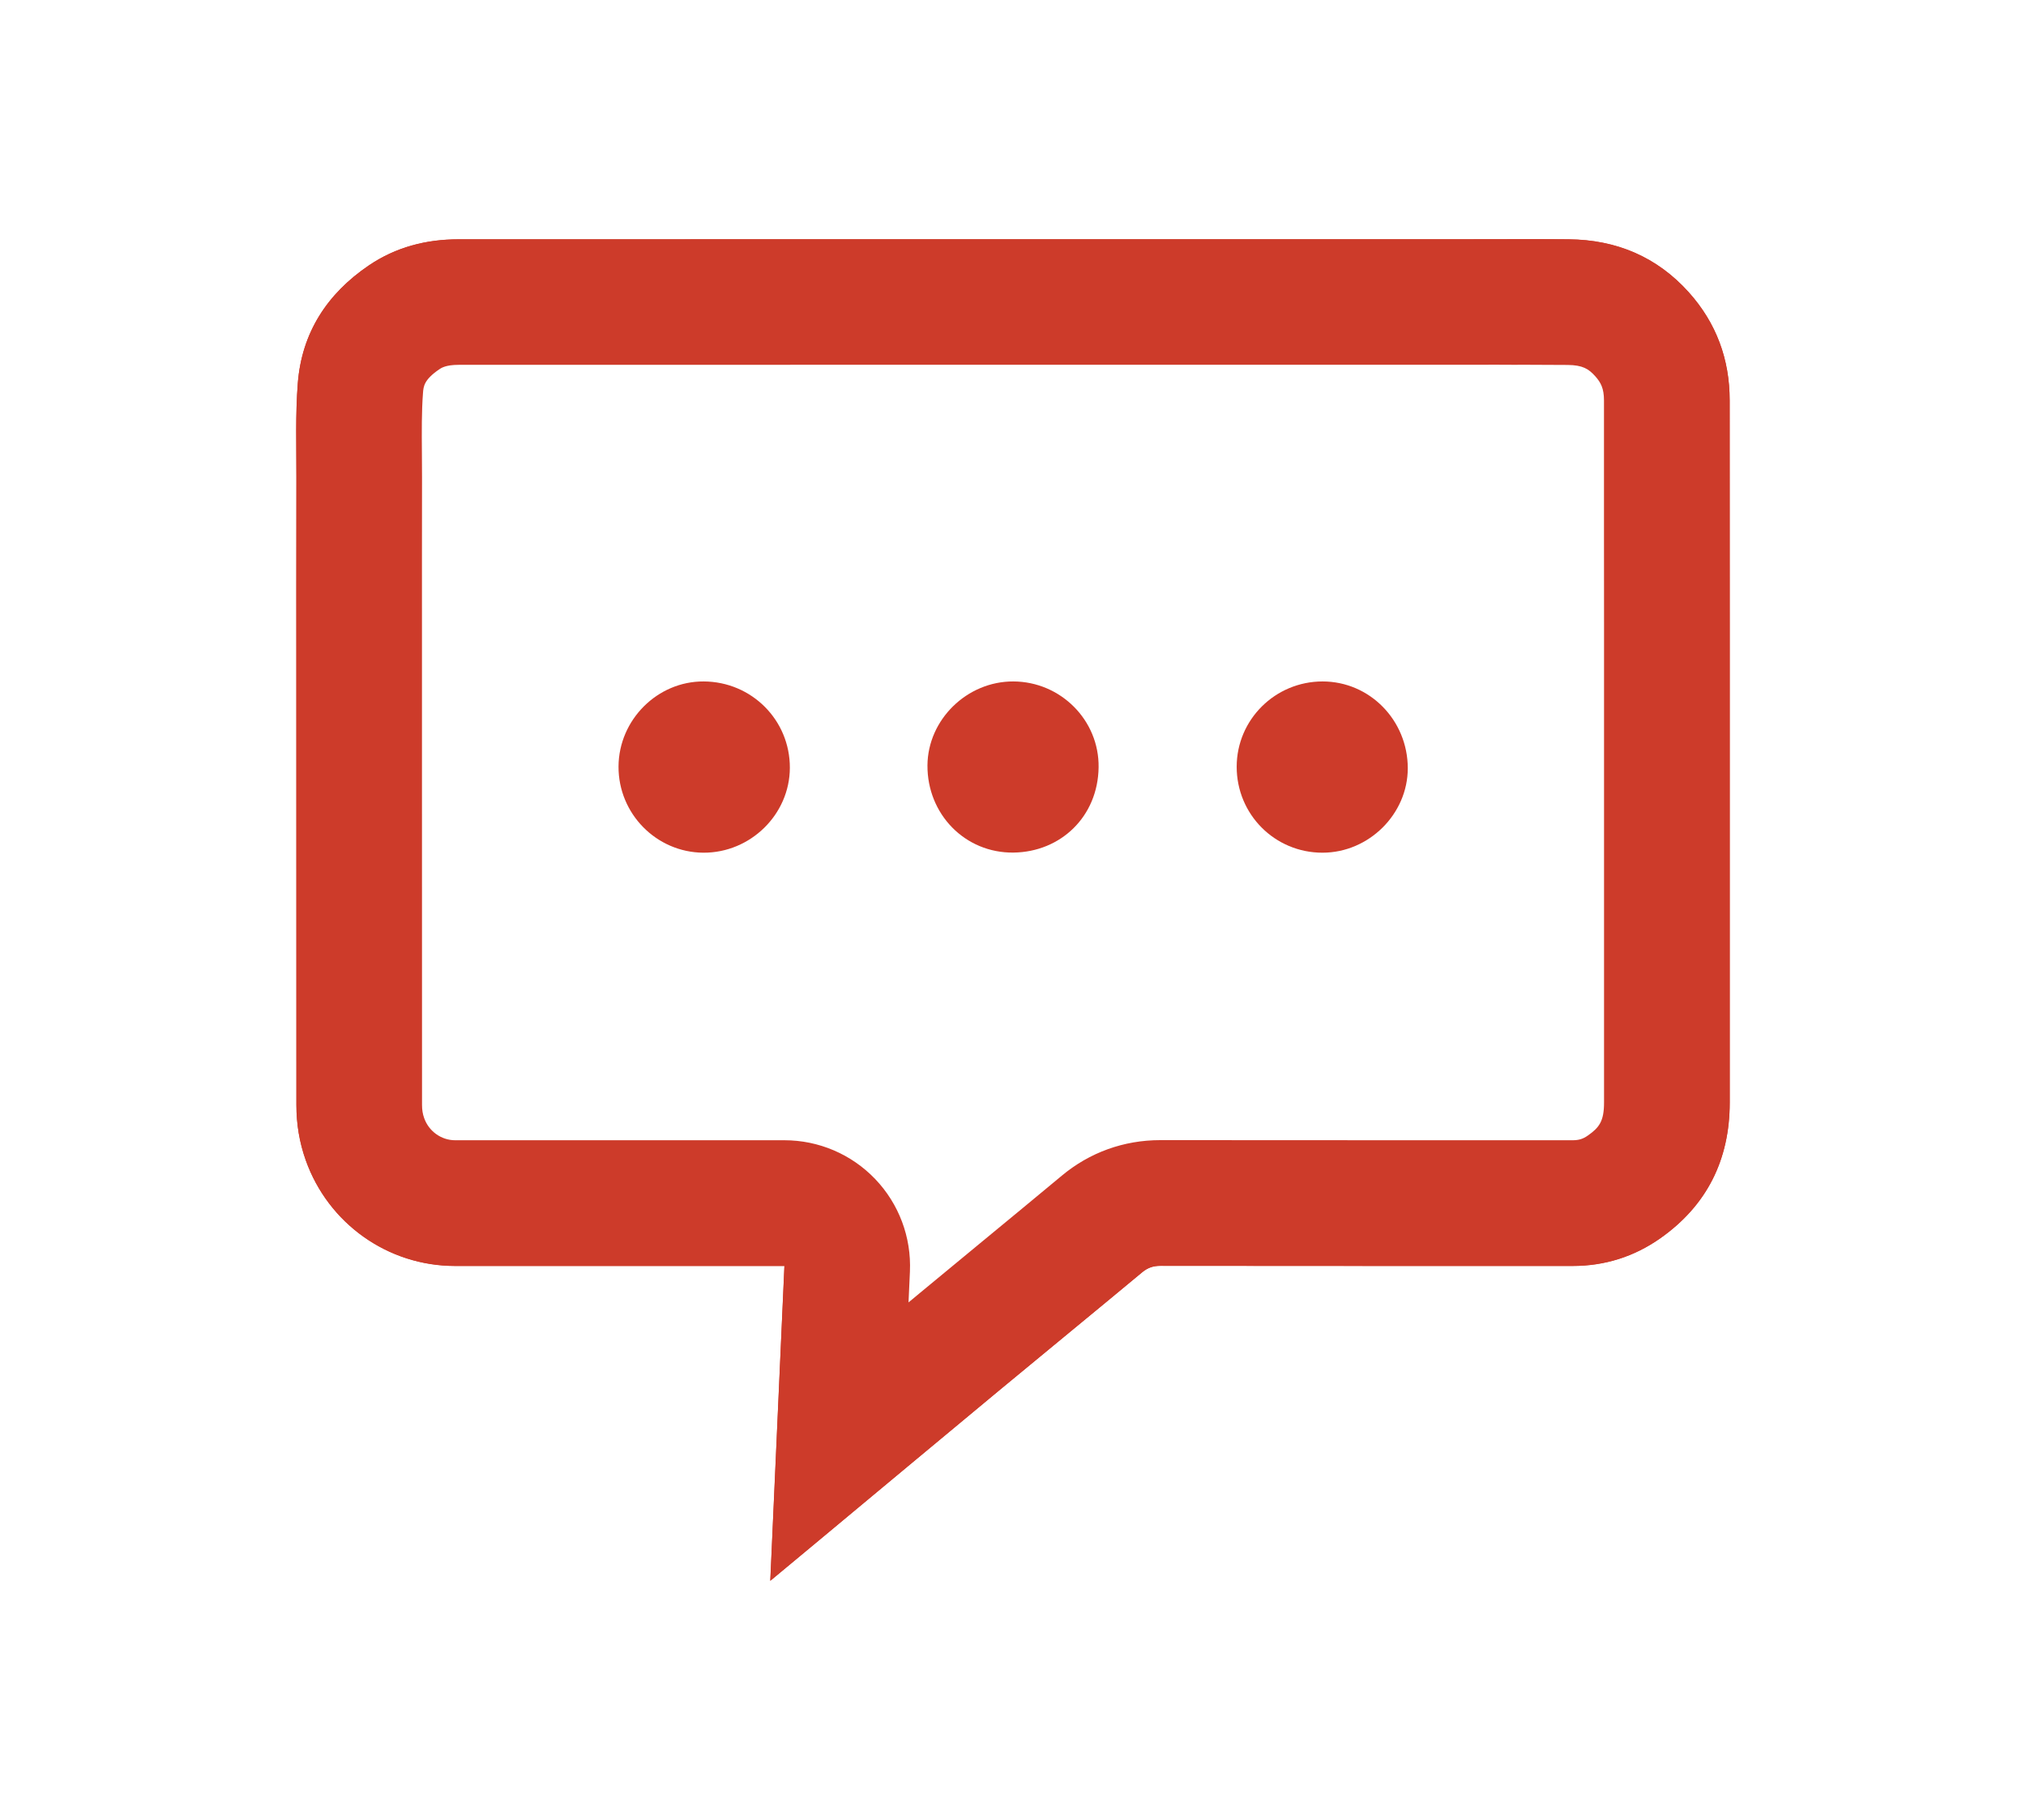
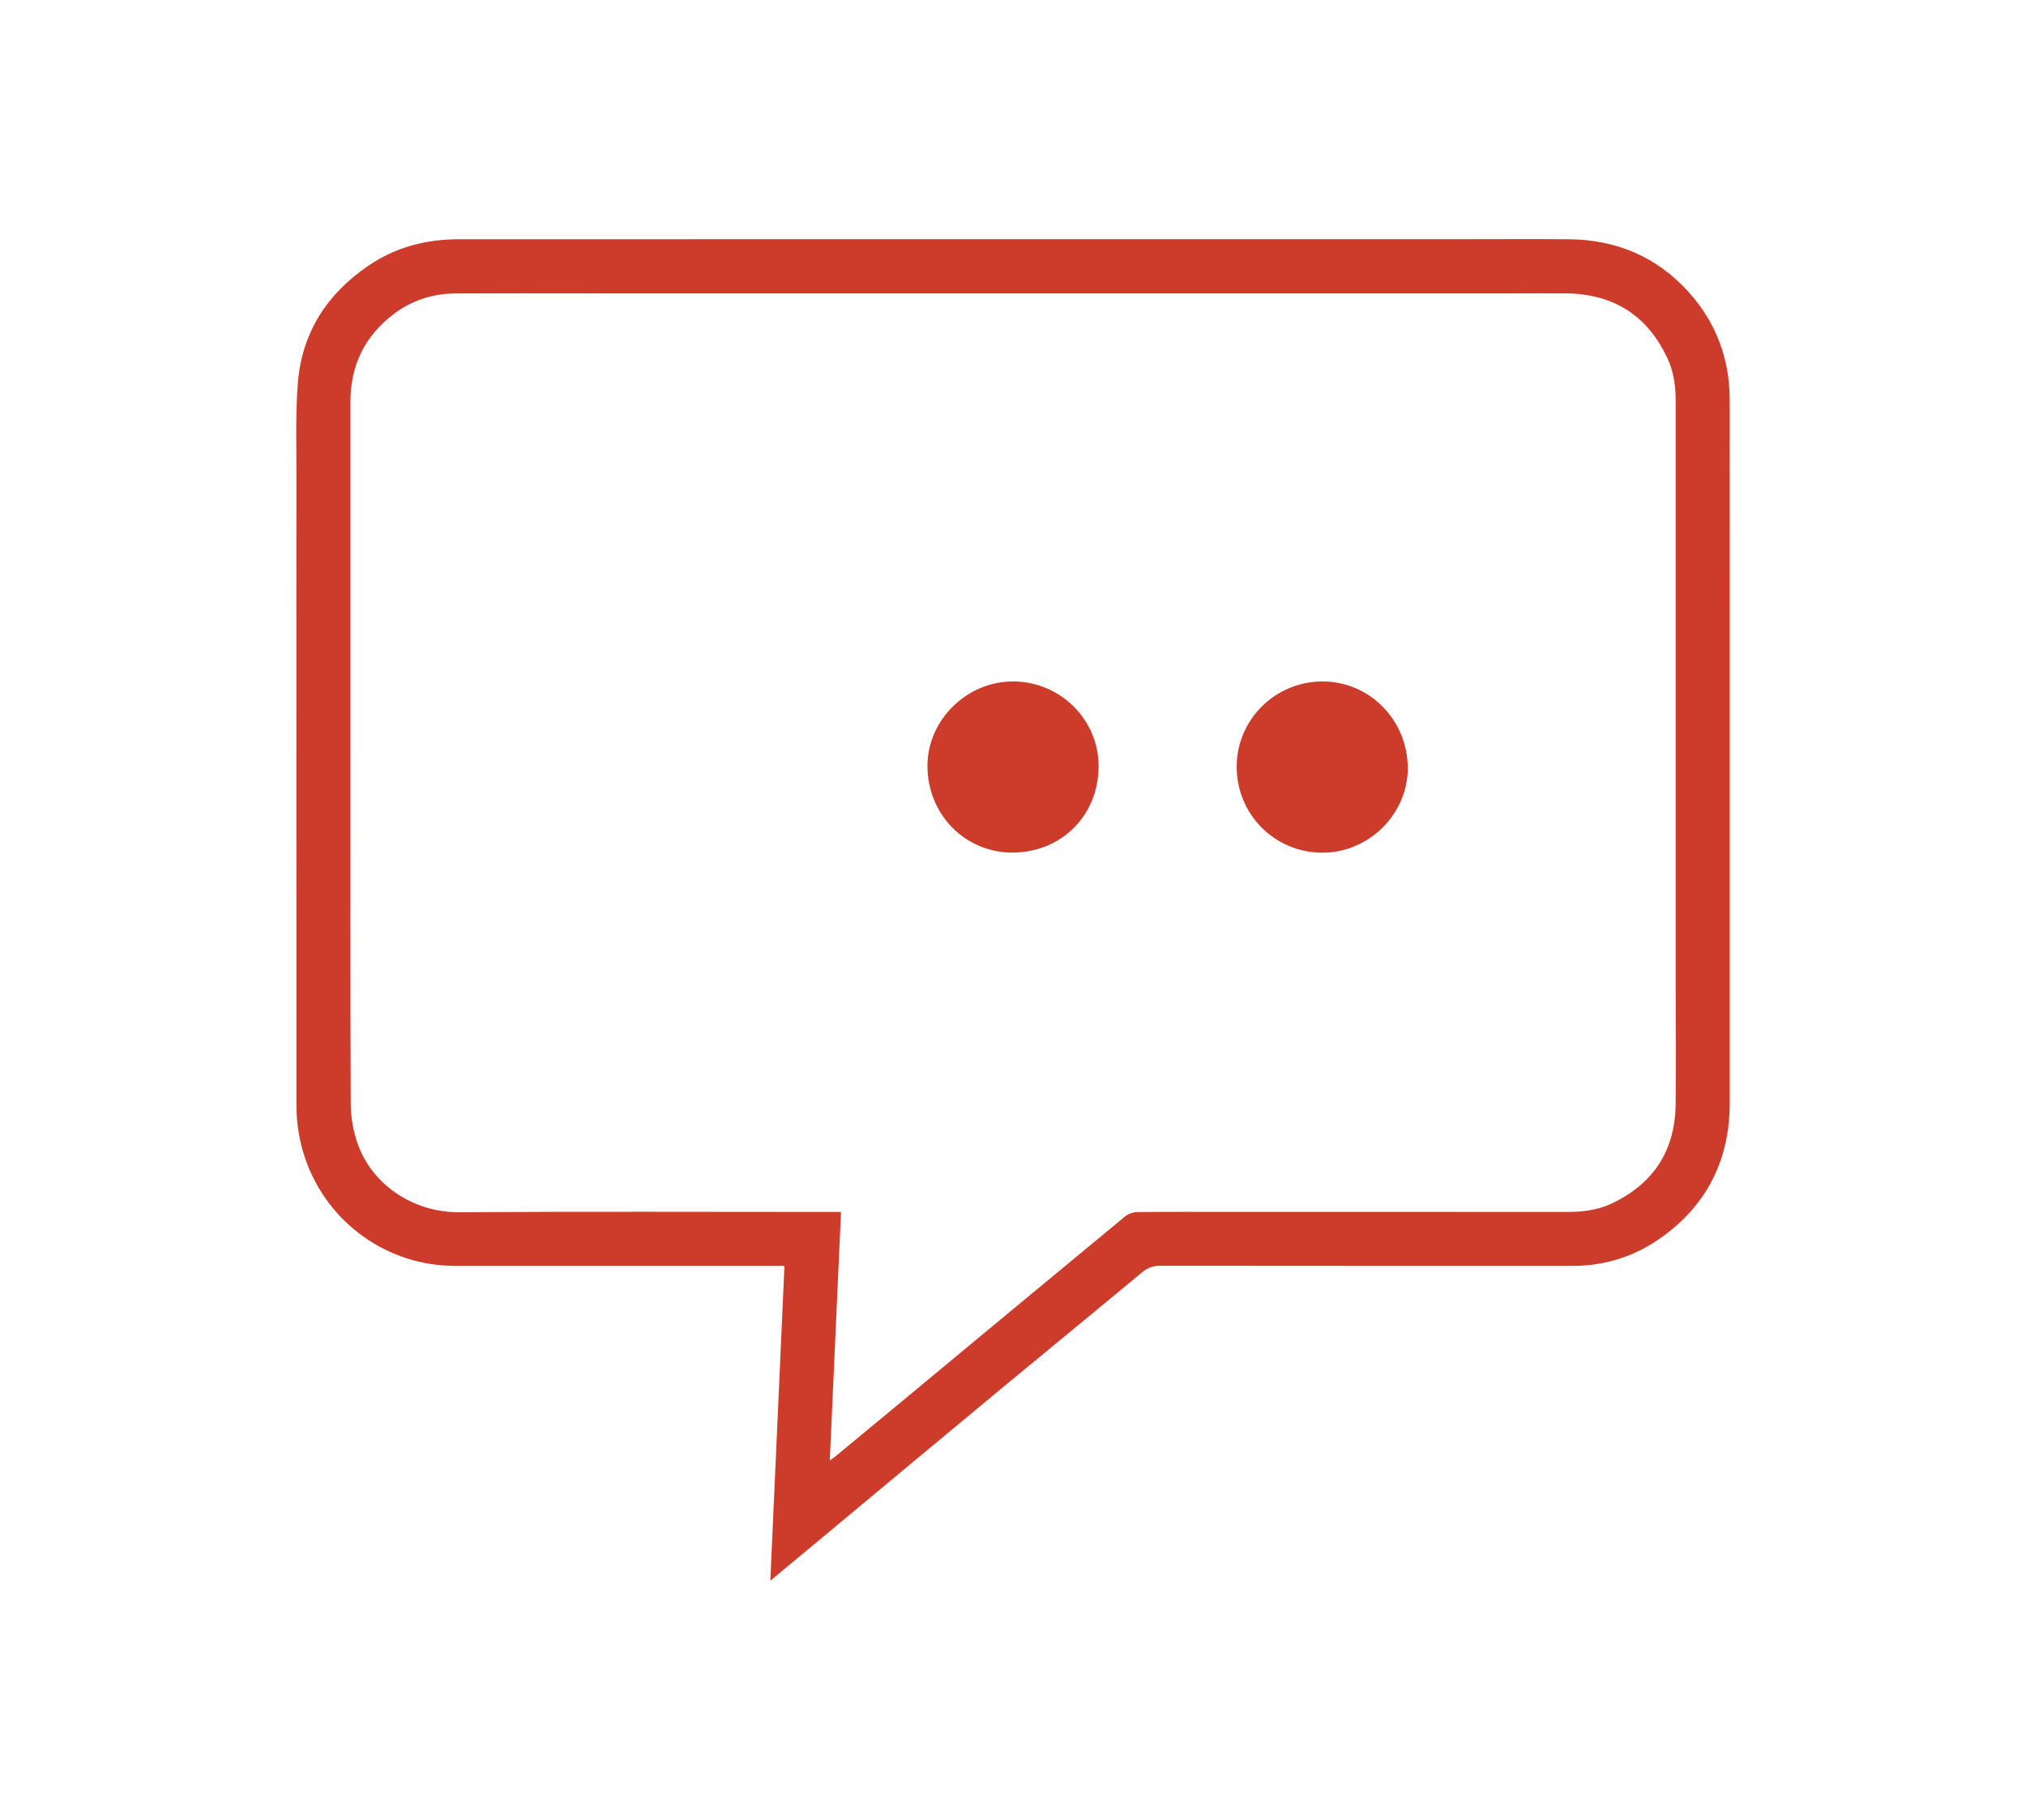
<svg xmlns="http://www.w3.org/2000/svg" version="1.1" id="Layer_1" x="0px" y="0px" viewBox="0 0 333.94 300" style="enable-background:new 0 0 333.94 300;" xml:space="preserve">
  <style type="text/css">
	.st0{fill:#CD3B2A;}
</style>
  <g>
    <g>
      <path class="st0" d="M126.97,260.57c0.78-17.47,1.55-34.61,2.33-51.9c-0.61,0-1.07,0-1.54,0c-17.58,0-35.16,0-52.75,0    c-11.08,0-20.9-6.99-24.61-17.43c-1.05-2.96-1.54-5.98-1.54-9.09c-0.01-22.41-0.01-44.82-0.01-67.23c0-12.07-0.01-24.13,0.01-36.2    c0.01-5.19-0.17-10.39,0.23-15.55c0.65-8.33,4.82-14.75,11.7-19.42c4.46-3.02,9.46-4.31,14.8-4.31    c33.35-0.01,66.71-0.01,100.06-0.01c21.85,0,43.7,0,65.54,0c5.79,0,11.59-0.04,17.38,0.01c7.83,0.07,14.53,2.87,19.79,8.73    c4.53,5.04,6.75,11.03,6.74,17.83c-0.01,12.23,0.01,24.47,0.01,36.7c0,26.35,0.01,52.7,0,79.05c0,9.42-3.76,16.98-11.5,22.4    c-4.28,3-9.11,4.52-14.37,4.52c-22.65,0-45.31,0.01-67.96-0.02c-1.19,0-2.1,0.3-3.02,1.07c-7.77,6.47-15.61,12.87-23.4,19.33    c-10.14,8.41-20.25,16.84-30.37,25.27C132.08,256.33,129.68,258.32,126.97,260.57z M136.77,240.74c0.45-0.33,0.81-0.56,1.14-0.84    c2.88-2.38,5.76-4.76,8.63-7.14c12.96-10.75,25.91-21.51,38.89-32.23c0.53-0.44,1.35-0.73,2.04-0.73    c5.43-0.06,10.86-0.03,16.29-0.03c18.15,0,36.3-0.01,54.45,0.01c2.56,0,5.06-0.27,7.4-1.37c6.92-3.26,10.5-8.74,10.58-16.39    c0.07-6.31,0.01-12.63,0.01-18.94c0-16.21,0-32.43,0-48.64c0-16.09,0-32.19,0-48.28c0-2.39-0.29-4.75-1.29-6.94    c-3.29-7.19-8.94-10.79-16.83-10.86c-2.73-0.03-5.46,0-8.2,0c-27.6,0-55.21,0-82.81,0c-23.3,0-46.6,0-69.9,0    c-7.36,0-14.72-0.03-22.08,0.01c-3.75,0.02-7.2,1.13-10.21,3.41c-4.77,3.62-7.12,8.47-7.12,14.45c0,19.11,0,38.22,0,57.34    c0,19.48-0.03,38.95,0.05,58.43c0.01,2.16,0.41,4.42,1.12,6.47c2.25,6.54,8.89,11.41,16.81,11.36c20.4-0.14,40.81-0.05,61.21-0.05    c0.51,0,1.02,0,1.67,0C137.99,213.48,137.38,227.03,136.77,240.74z" />
-       <path class="st0" d="M101.95,126.35c0.04-7.69,6.41-14.06,14.04-14.02c7.91,0.04,14.23,6.38,14.2,14.25    c-0.03,7.68-6.5,14.02-14.26,13.98C108.19,140.51,101.91,134.13,101.95,126.35z" />
      <path class="st0" d="M167.03,112.33c7.78,0.03,14.16,6.38,14.05,14.16c-0.11,8.13-6.26,13.95-14.02,14.05    c-8,0.1-14.24-6.34-14.19-14.38C152.93,118.62,159.39,112.3,167.03,112.33z" />
      <path class="st0" d="M203.84,126.38c0.01-7.76,6.34-14.04,14.15-14.05c7.77,0,14.04,6.39,14.05,14.3    c0,7.56-6.41,13.92-14.05,13.93C210.13,140.57,203.83,134.25,203.84,126.38z" />
    </g>
    <g>
-       <path class="st0" d="M251.92,60.13c2.15,0,4.31,0.01,6.46,0.03c2.47,0.02,3.47,0.64,4.56,1.86c0.91,1.02,1.44,2,1.44,3.98    c0,7.35,0,14.71,0,22.06c0,4.88,0.01,9.77,0.01,14.65l0,14.99c0,21.35,0.01,42.7,0,64.04c0,3.08-0.79,4.13-2.68,5.45    c-0.79,0.56-1.49,0.77-2.49,0.77l-1.11,0c-8.13,0-16.27,0-24.4,0c-14.14,0-28.27-0.01-42.45-0.02c-6.03,0-11.66,2.03-16.26,5.87    c-4.33,3.61-8.78,7.27-13.07,10.81c-3.43,2.83-6.87,5.66-10.29,8.5c-0.63,0.52-1.26,1.05-1.89,1.57l0.23-5.09    c0.25-5.65-1.81-11.15-5.72-15.24c-3.91-4.09-9.31-6.4-14.97-6.4h-1.54l-15.57,0l-15.56,0l-21.61,0c-2.27,0-4.33-1.47-5.1-3.66    c-0.24-0.67-0.35-1.36-0.35-2.17c-0.01-18.92-0.01-37.85-0.01-56.77l0-10.45l0-9.34c0-8.94-0.01-17.88,0.01-26.81    c0-1.36-0.01-2.73-0.02-4.09c-0.03-3.55-0.05-6.91,0.18-9.9c0.08-1.07,0.17-2.18,2.68-3.89c0.32-0.22,1.08-0.74,3.18-0.74    c21.2-0.01,42.41-0.01,63.61-0.01l17.14,0l17.14,0h2.16h2.03l42.83,0l20.68,0h0.07c1.79,0,3.59,0,5.38-0.01    C248.4,60.14,250.16,60.13,251.92,60.13 M251.92,39.43c-3.56,0-7.11,0.02-10.67,0.02c-0.02,0-0.05,0-0.07,0    c-21.17,0-42.34,0-63.51,0c-0.68,0-1.36,0-2.03,0c-0.72,0-1.44,0-2.16,0c-11.43,0-22.85,0-34.28,0c-21.2,0-42.41,0-63.62,0.01    c-5.34,0-10.35,1.28-14.8,4.31c-6.87,4.67-11.05,11.09-11.7,19.42c-0.4,5.16-0.22,10.37-0.23,15.55    c-0.03,12.07-0.01,24.13-0.01,36.2c0,22.41,0,44.82,0.01,67.23c0,3.11,0.49,6.14,1.54,9.09c3.71,10.44,13.53,17.43,24.61,17.43    c7.21,0,14.41,0,21.62,0c10.38,0,20.75,0,31.13,0c0.47,0,0.93,0,1.54,0c-0.77,17.29-1.54,34.42-2.33,51.9    c2.71-2.25,5.11-4.25,7.52-6.25c10.12-8.42,20.24-16.86,30.37-25.27c7.79-6.46,15.62-12.86,23.4-19.33    c0.93-0.77,1.83-1.07,3.01-1.07c0,0,0.01,0,0.01,0c14.15,0.02,28.29,0.02,42.44,0.02c8.51,0,17.01,0,25.52,0    c5.26,0,10.09-1.53,14.37-4.52c7.73-5.42,11.49-12.98,11.5-22.4c0.01-26.35,0.01-52.7,0-79.05c0-12.23-0.02-24.47-0.01-36.7    c0-6.8-2.22-12.78-6.74-17.83c-5.26-5.85-11.95-8.66-19.79-8.73C256.36,39.43,254.14,39.43,251.92,39.43L251.92,39.43z" />
-     </g>
+       </g>
  </g>
</svg>